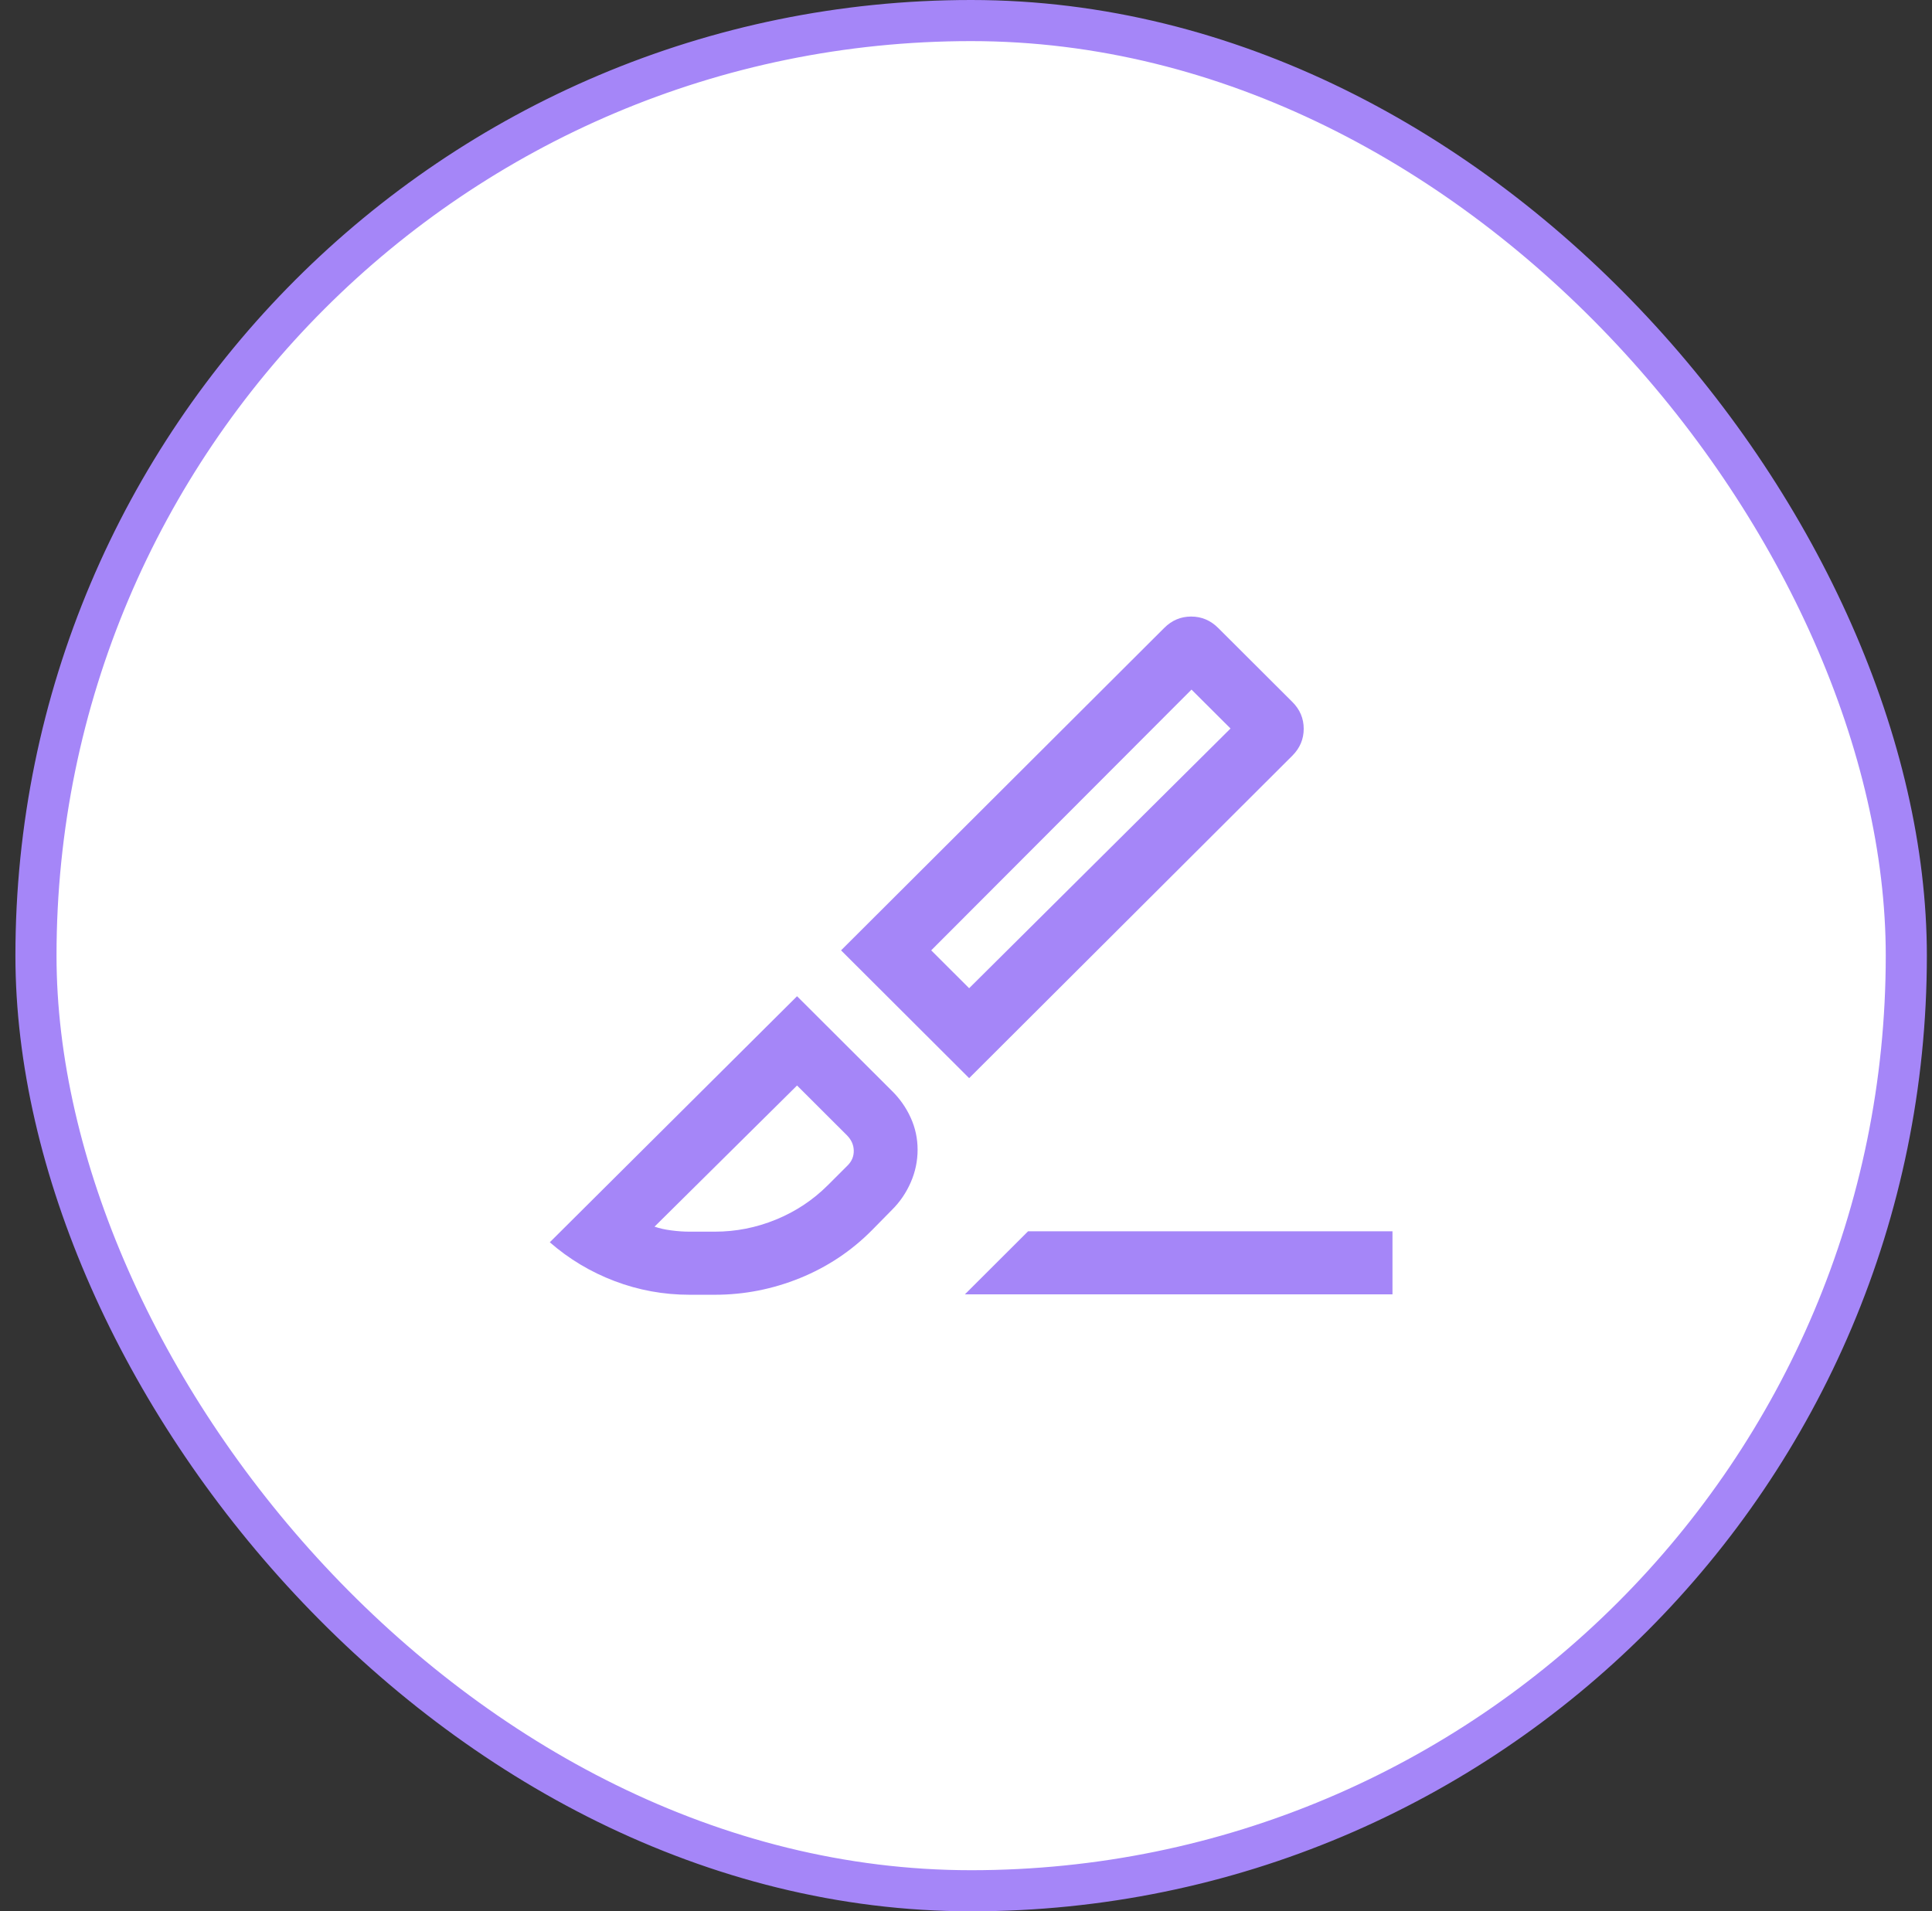
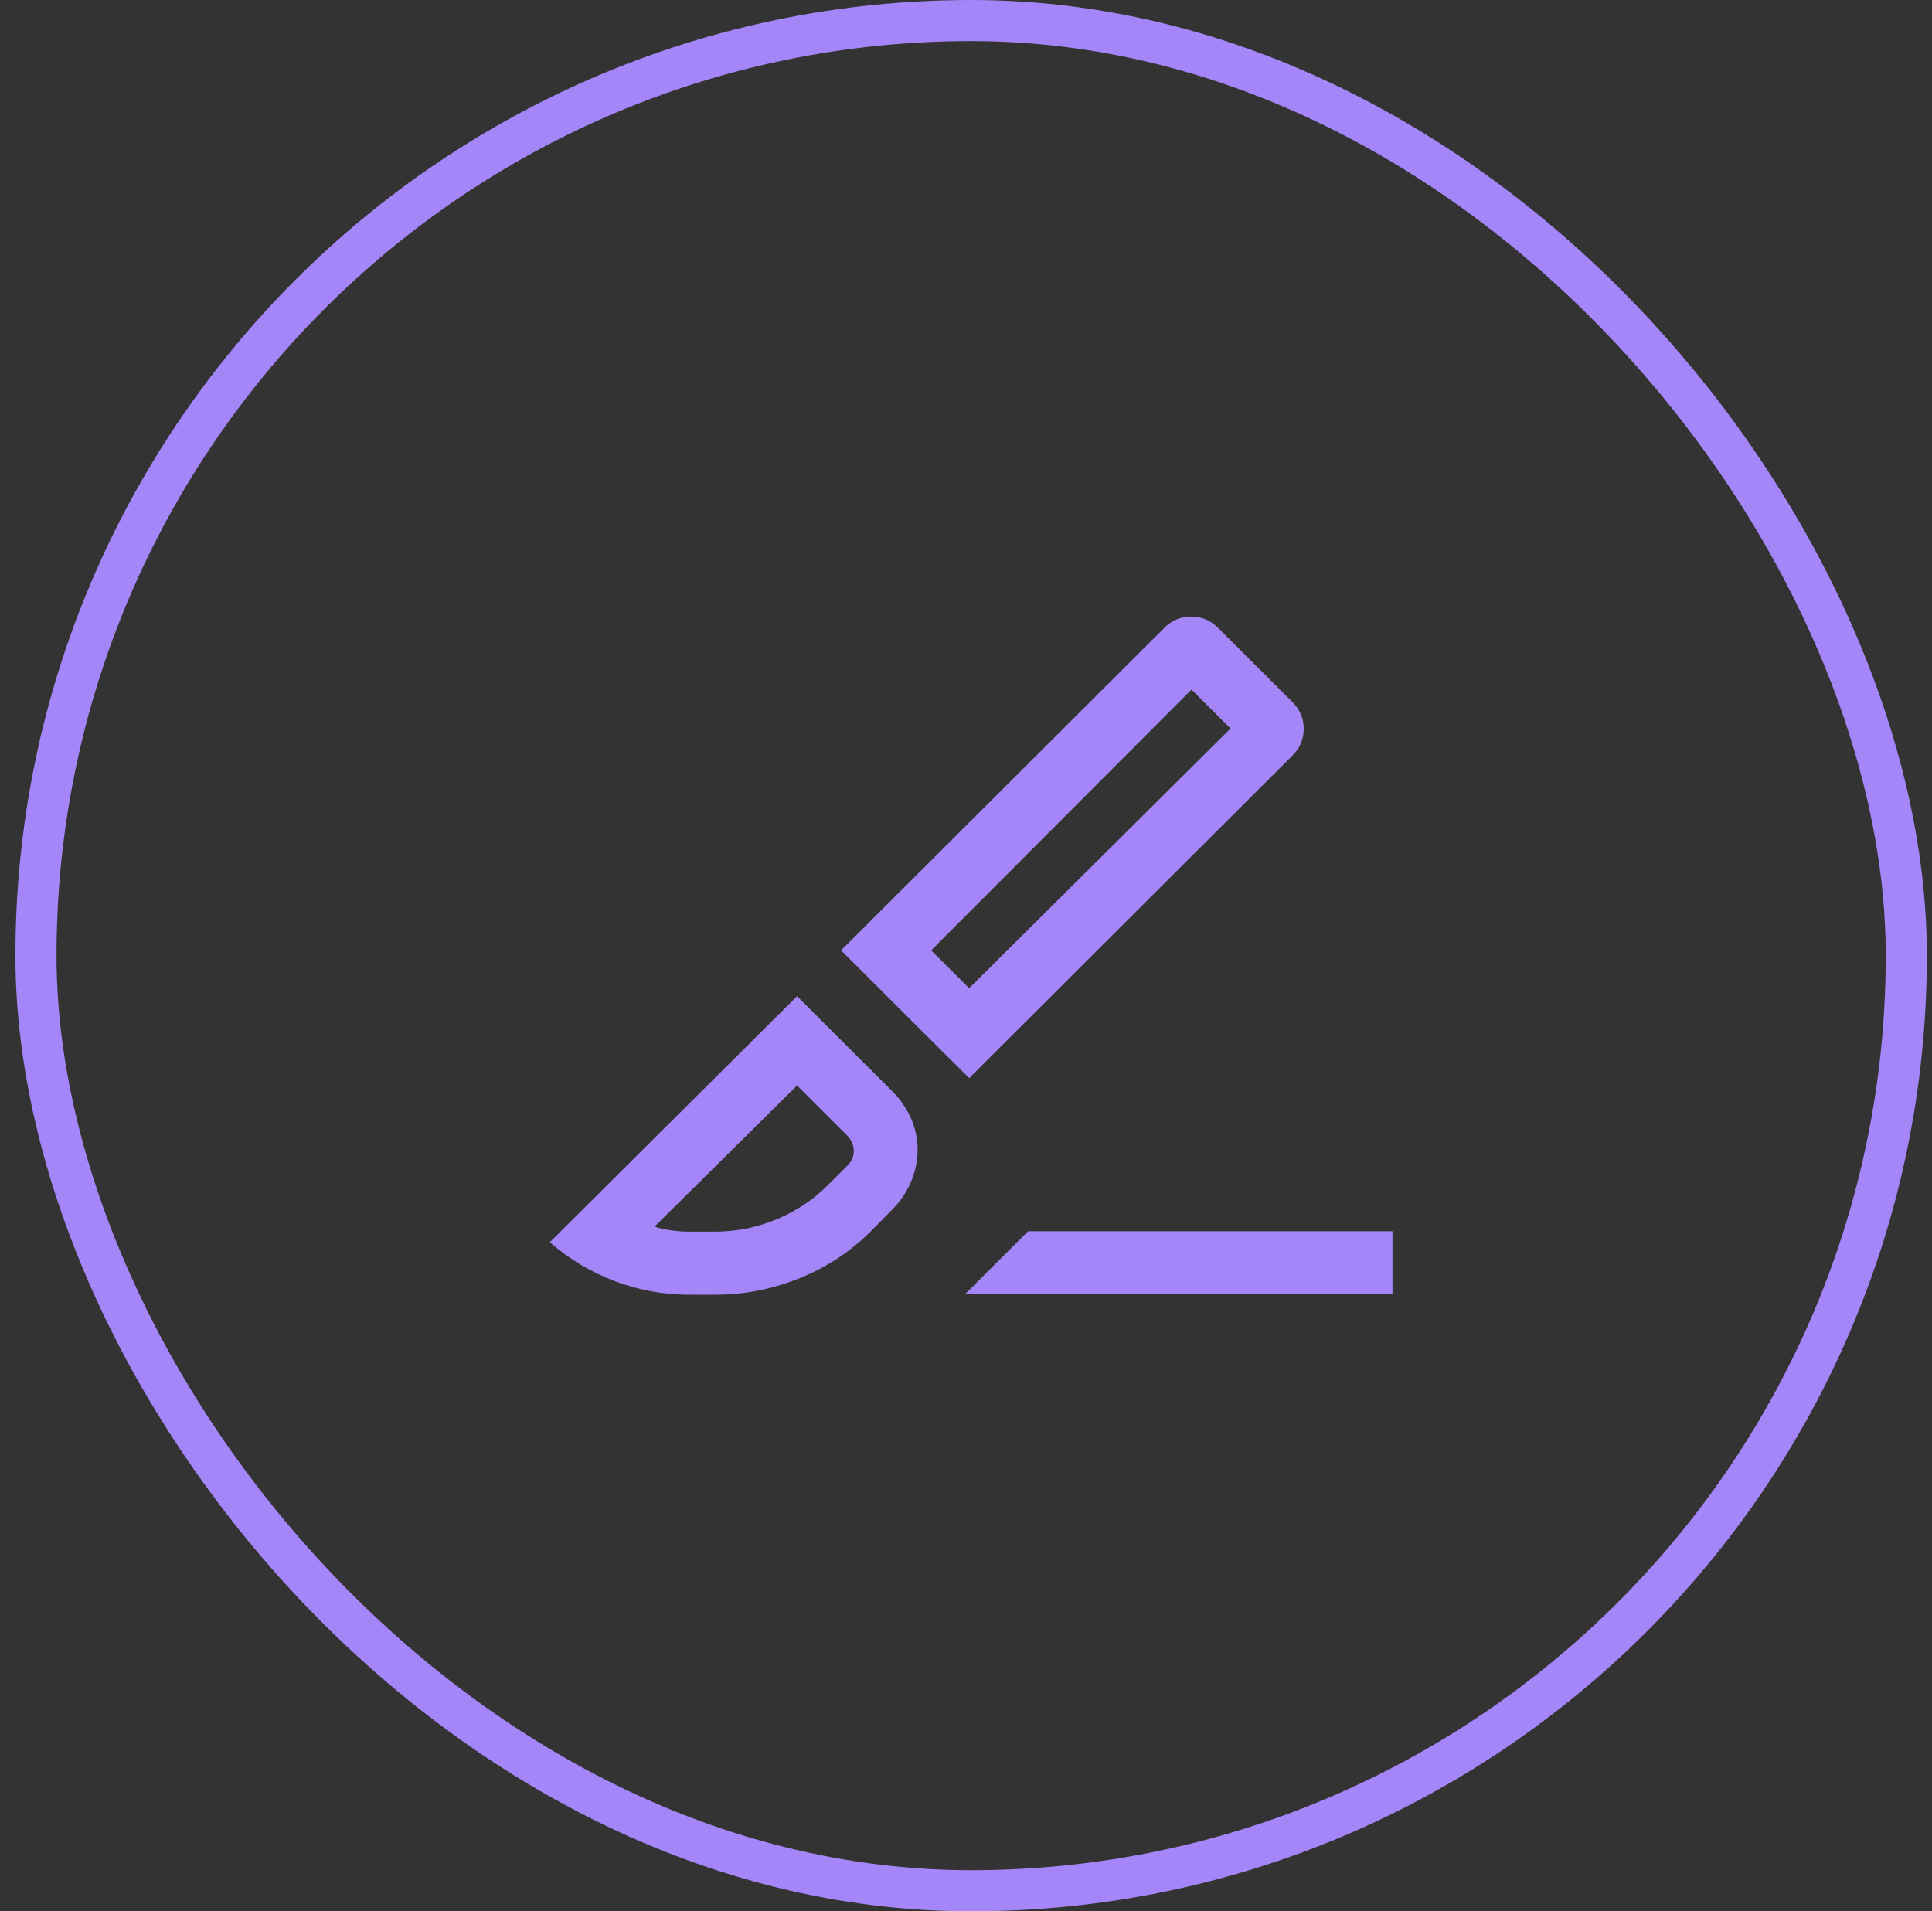
<svg xmlns="http://www.w3.org/2000/svg" width="94" height="93" viewBox="0 0 94 93" fill="none">
  <rect x="0" y="0" width="94" height="93" fill="#333333" stroke="none" />
-   <rect x="1.75" y="1" width="91" height="91" rx="45.5" fill="white" />
  <rect x="1.75" y="1" width="91" height="91" rx="45.5" stroke="#A586F8" stroke-width="2" />
  <path d="M47.153 52.46L40.921 46.242L56.643 30.555C57.011 30.185 57.449 30 57.954 30C58.461 30 58.899 30.185 59.27 30.555L62.875 34.152C63.246 34.519 63.431 34.956 63.431 35.461C63.431 35.965 63.246 36.403 62.875 36.773L47.153 52.46ZM47.153 48.084L59.87 35.447L57.972 33.554L45.307 46.242L47.153 48.084ZM46.945 62.981L50.021 59.911H67.75V62.981H46.945ZM33.55 63C32.286 63 31.072 62.778 29.904 62.335C28.737 61.892 27.686 61.262 26.75 60.446L38.78 48.474L43.383 53.067C43.775 53.45 44.084 53.889 44.308 54.382C44.533 54.875 44.645 55.396 44.645 55.944C44.645 56.492 44.534 57.02 44.313 57.527C44.092 58.034 43.789 58.48 43.403 58.864L42.428 59.855C41.426 60.868 40.258 61.645 38.924 62.188C37.589 62.729 36.208 63 34.78 63H33.55ZM33.55 59.93H34.78C35.806 59.93 36.797 59.734 37.754 59.342C38.711 58.95 39.549 58.395 40.267 57.679L41.241 56.707C41.446 56.502 41.545 56.26 41.539 55.981C41.532 55.702 41.42 55.453 41.201 55.235L38.78 52.818L31.846 59.686C32.08 59.768 32.353 59.829 32.665 59.869C32.977 59.91 33.272 59.93 33.55 59.93Z" fill="#A586F8" />
</svg>